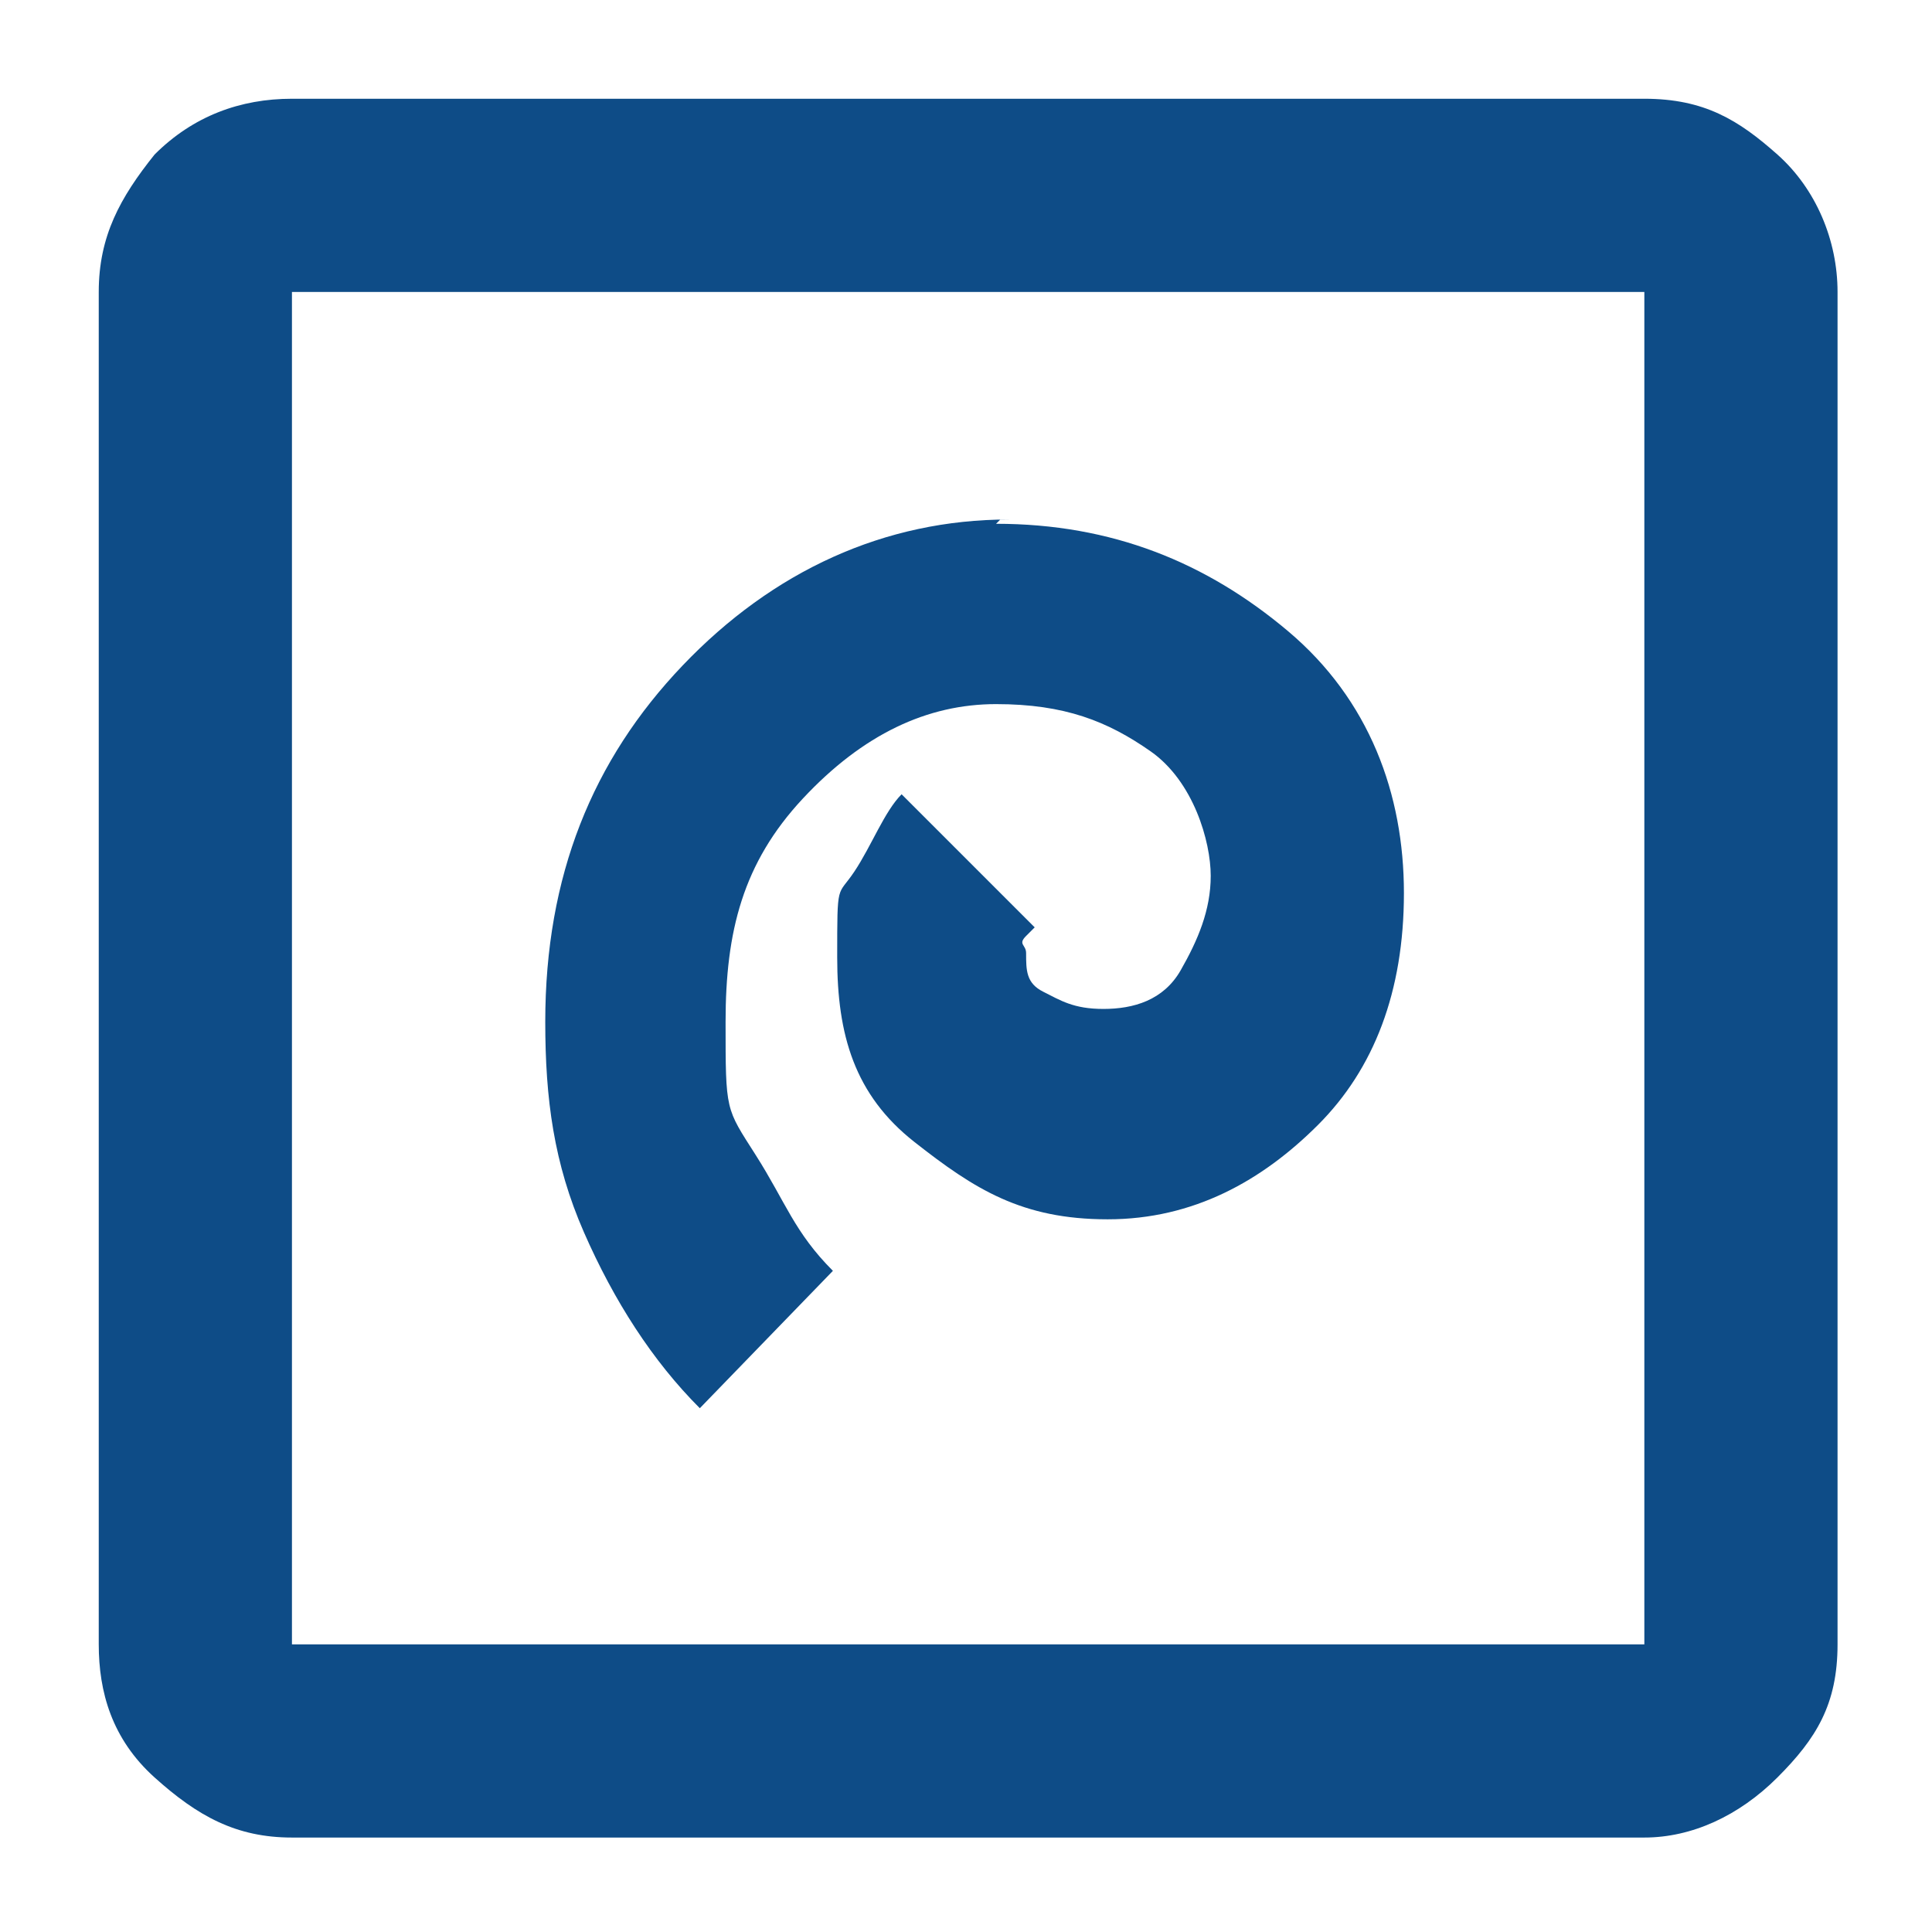
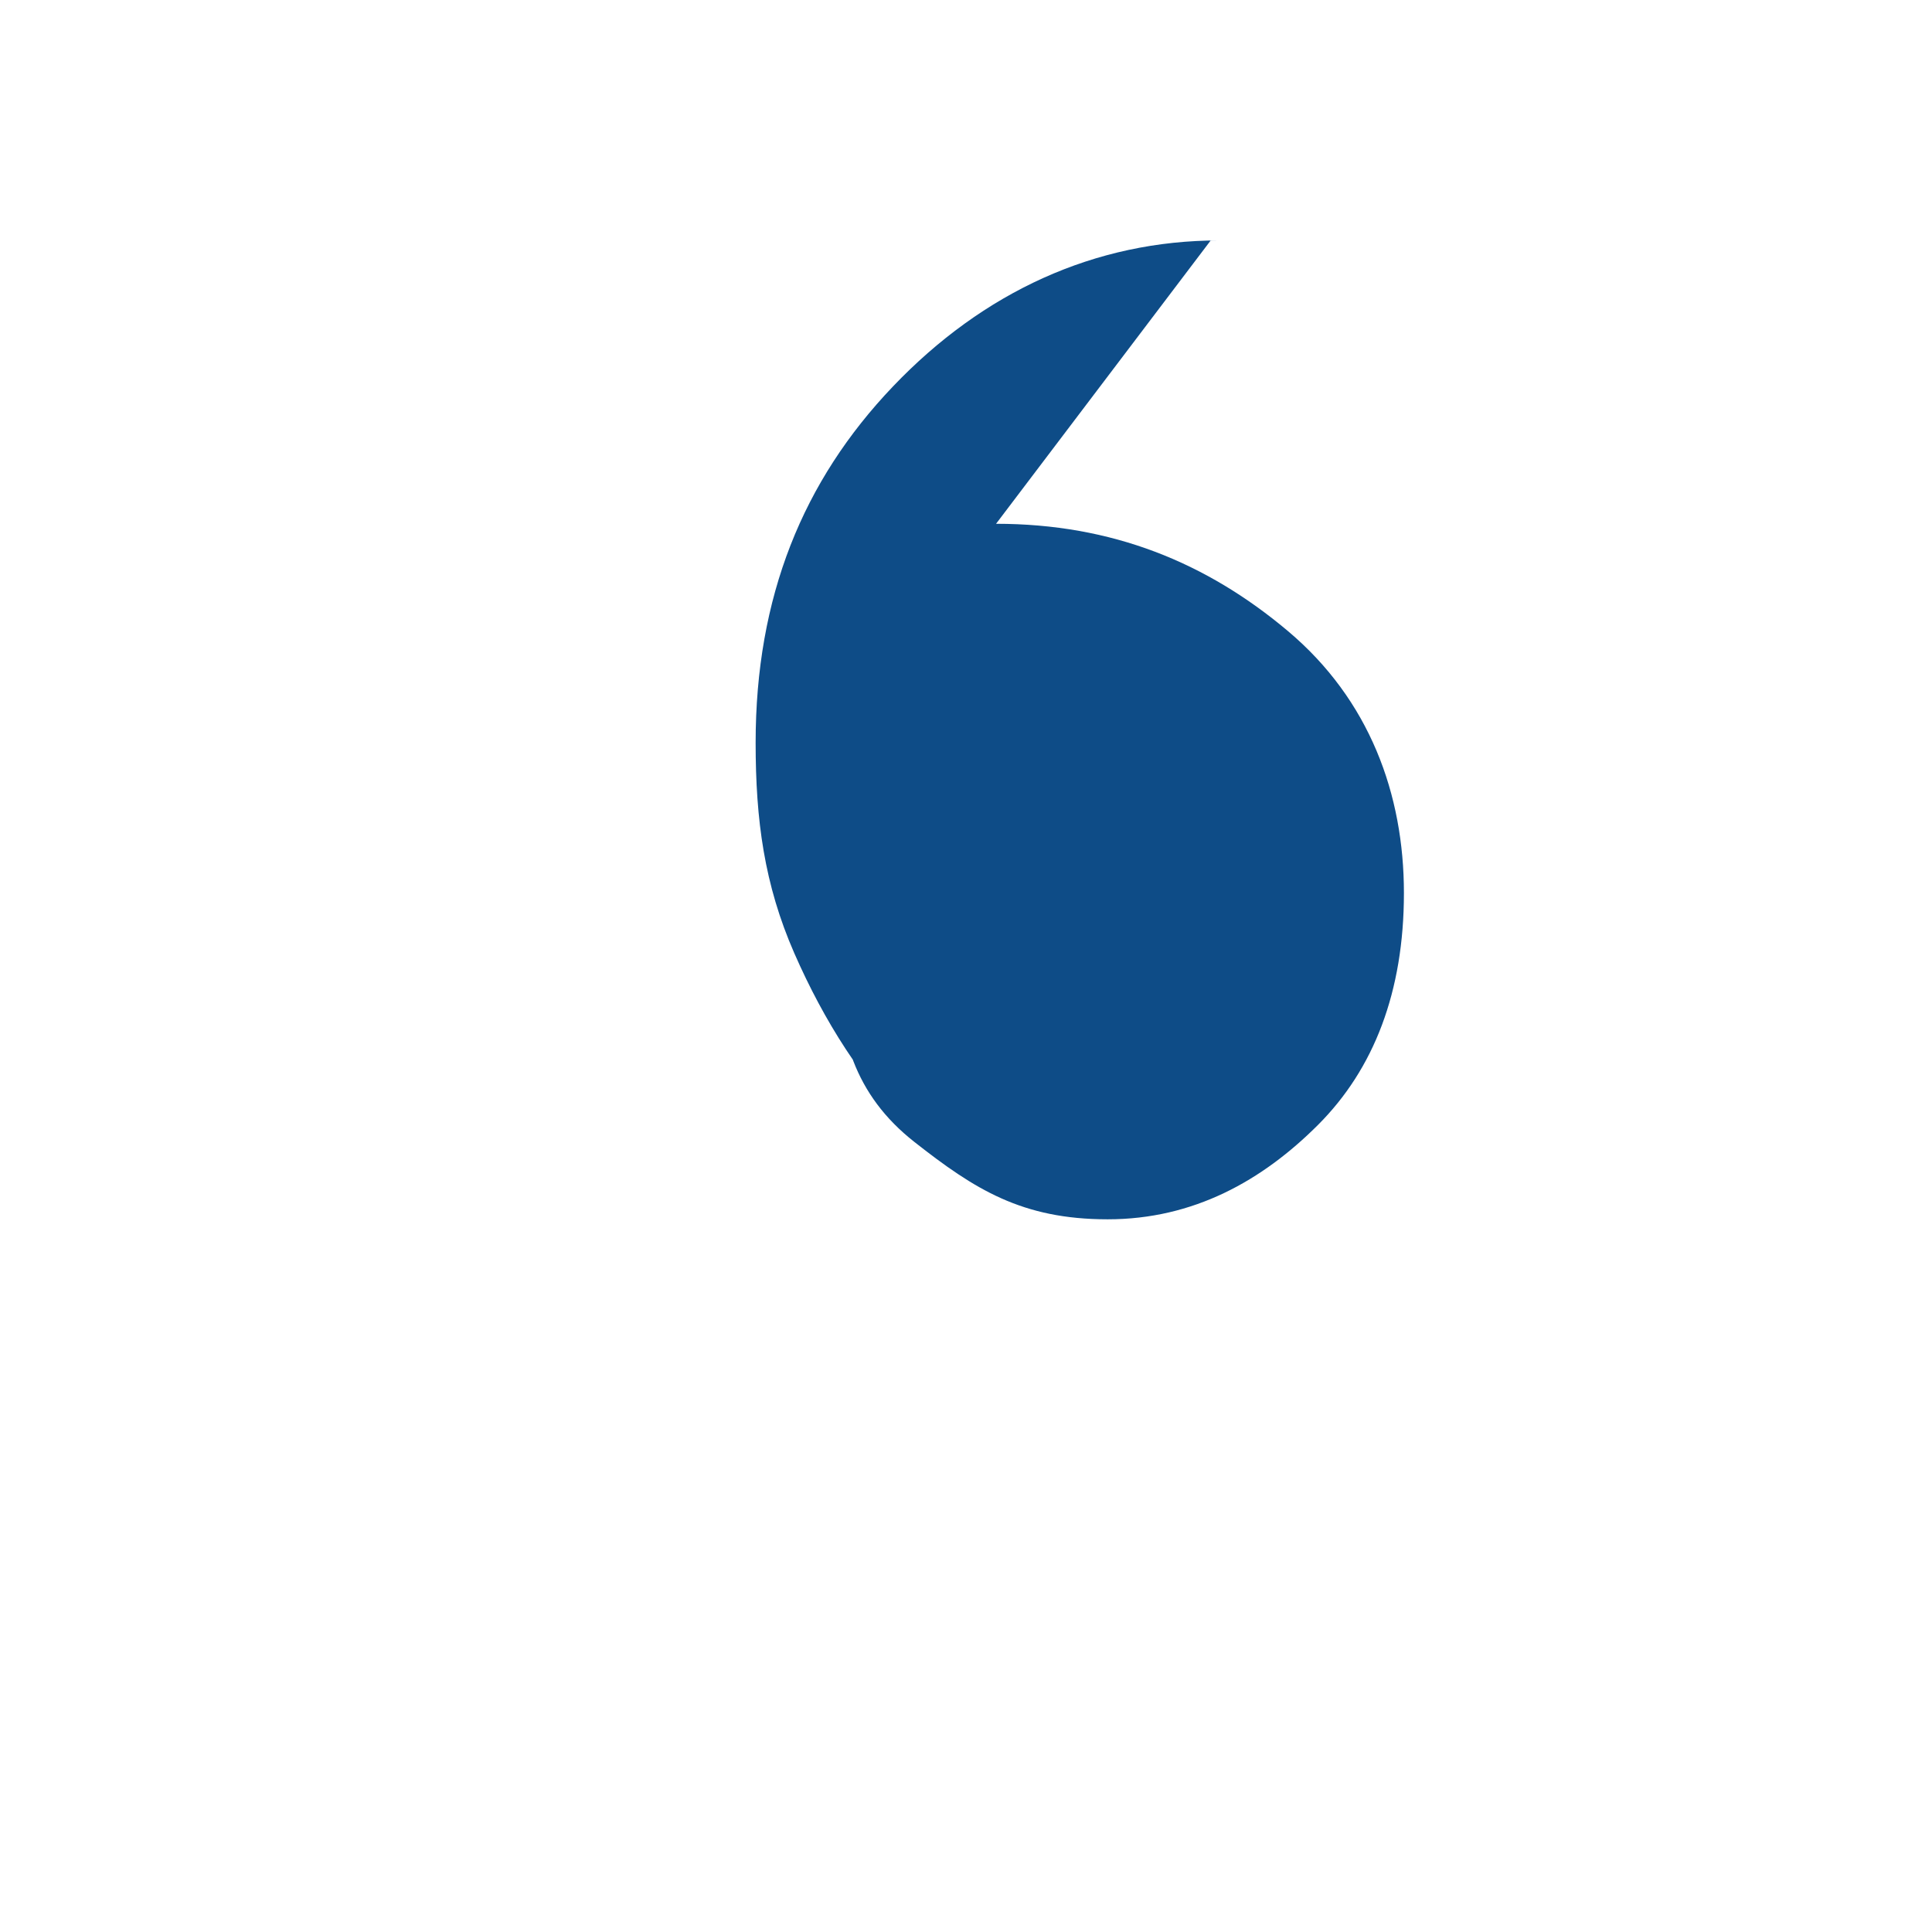
<svg xmlns="http://www.w3.org/2000/svg" id="Layer_1" version="1.1" viewBox="0 0 45 45">
  <defs>
    <style>
      .st0 {
        fill: #0e4c87;
      }
    </style>
  </defs>
-   <path class="st0" d="M23.2,12.2c2.7,0,4.9.9,6.8,2.5s2.7,3.8,2.7,6.1-.7,4.1-2,5.4-2.9,2.2-4.9,2.2-3.1-.7-4.5-1.8-1.8-2.5-1.8-4.3,0-1.4.4-2,.7-1.4,1.1-1.8l3.1,3.1-.2.2c-.2.2,0,.2,0,.4,0,.4,0,.7.4.9s.7.4,1.4.4,1.4-.2,1.8-.9.7-1.4.7-2.2-.4-2.2-1.4-2.9-2-1.1-3.6-1.1-3.1.7-4.5,2.2-1.8,3.1-1.8,5.2,0,2,.7,3.1.9,1.8,1.8,2.7l-3.1,3.2c-1.1-1.1-2-2.5-2.7-4.1s-.9-3.1-.9-4.9c0-3.4,1.1-6.1,3.2-8.3s4.7-3.4,7.6-3.4h-.2Z" />
-   <path class="st0" d="M6.8,42.8c-1.3,0-2.2-.5-3.2-1.4s-1.3-2-1.3-3.1V6.8c0-1.3.5-2.2,1.3-3.2.9-.9,2-1.3,3.2-1.3h31.5c1.4,0,2.2.5,3.1,1.3s1.4,2,1.4,3.2v31.5c0,1.4-.5,2.2-1.4,3.1s-2,1.4-3.1,1.4H6.8ZM6.8,38.3h31.5V6.8H6.8v31.5Z" />
+   <path class="st0" d="M23.2,12.2c2.7,0,4.9.9,6.8,2.5s2.7,3.8,2.7,6.1-.7,4.1-2,5.4-2.9,2.2-4.9,2.2-3.1-.7-4.5-1.8-1.8-2.5-1.8-4.3,0-1.4.4-2,.7-1.4,1.1-1.8l3.1,3.1-.2.2c-.2.2,0,.2,0,.4,0,.4,0,.7.4.9l-3.1,3.2c-1.1-1.1-2-2.5-2.7-4.1s-.9-3.1-.9-4.9c0-3.4,1.1-6.1,3.2-8.3s4.7-3.4,7.6-3.4h-.2Z" />
</svg>